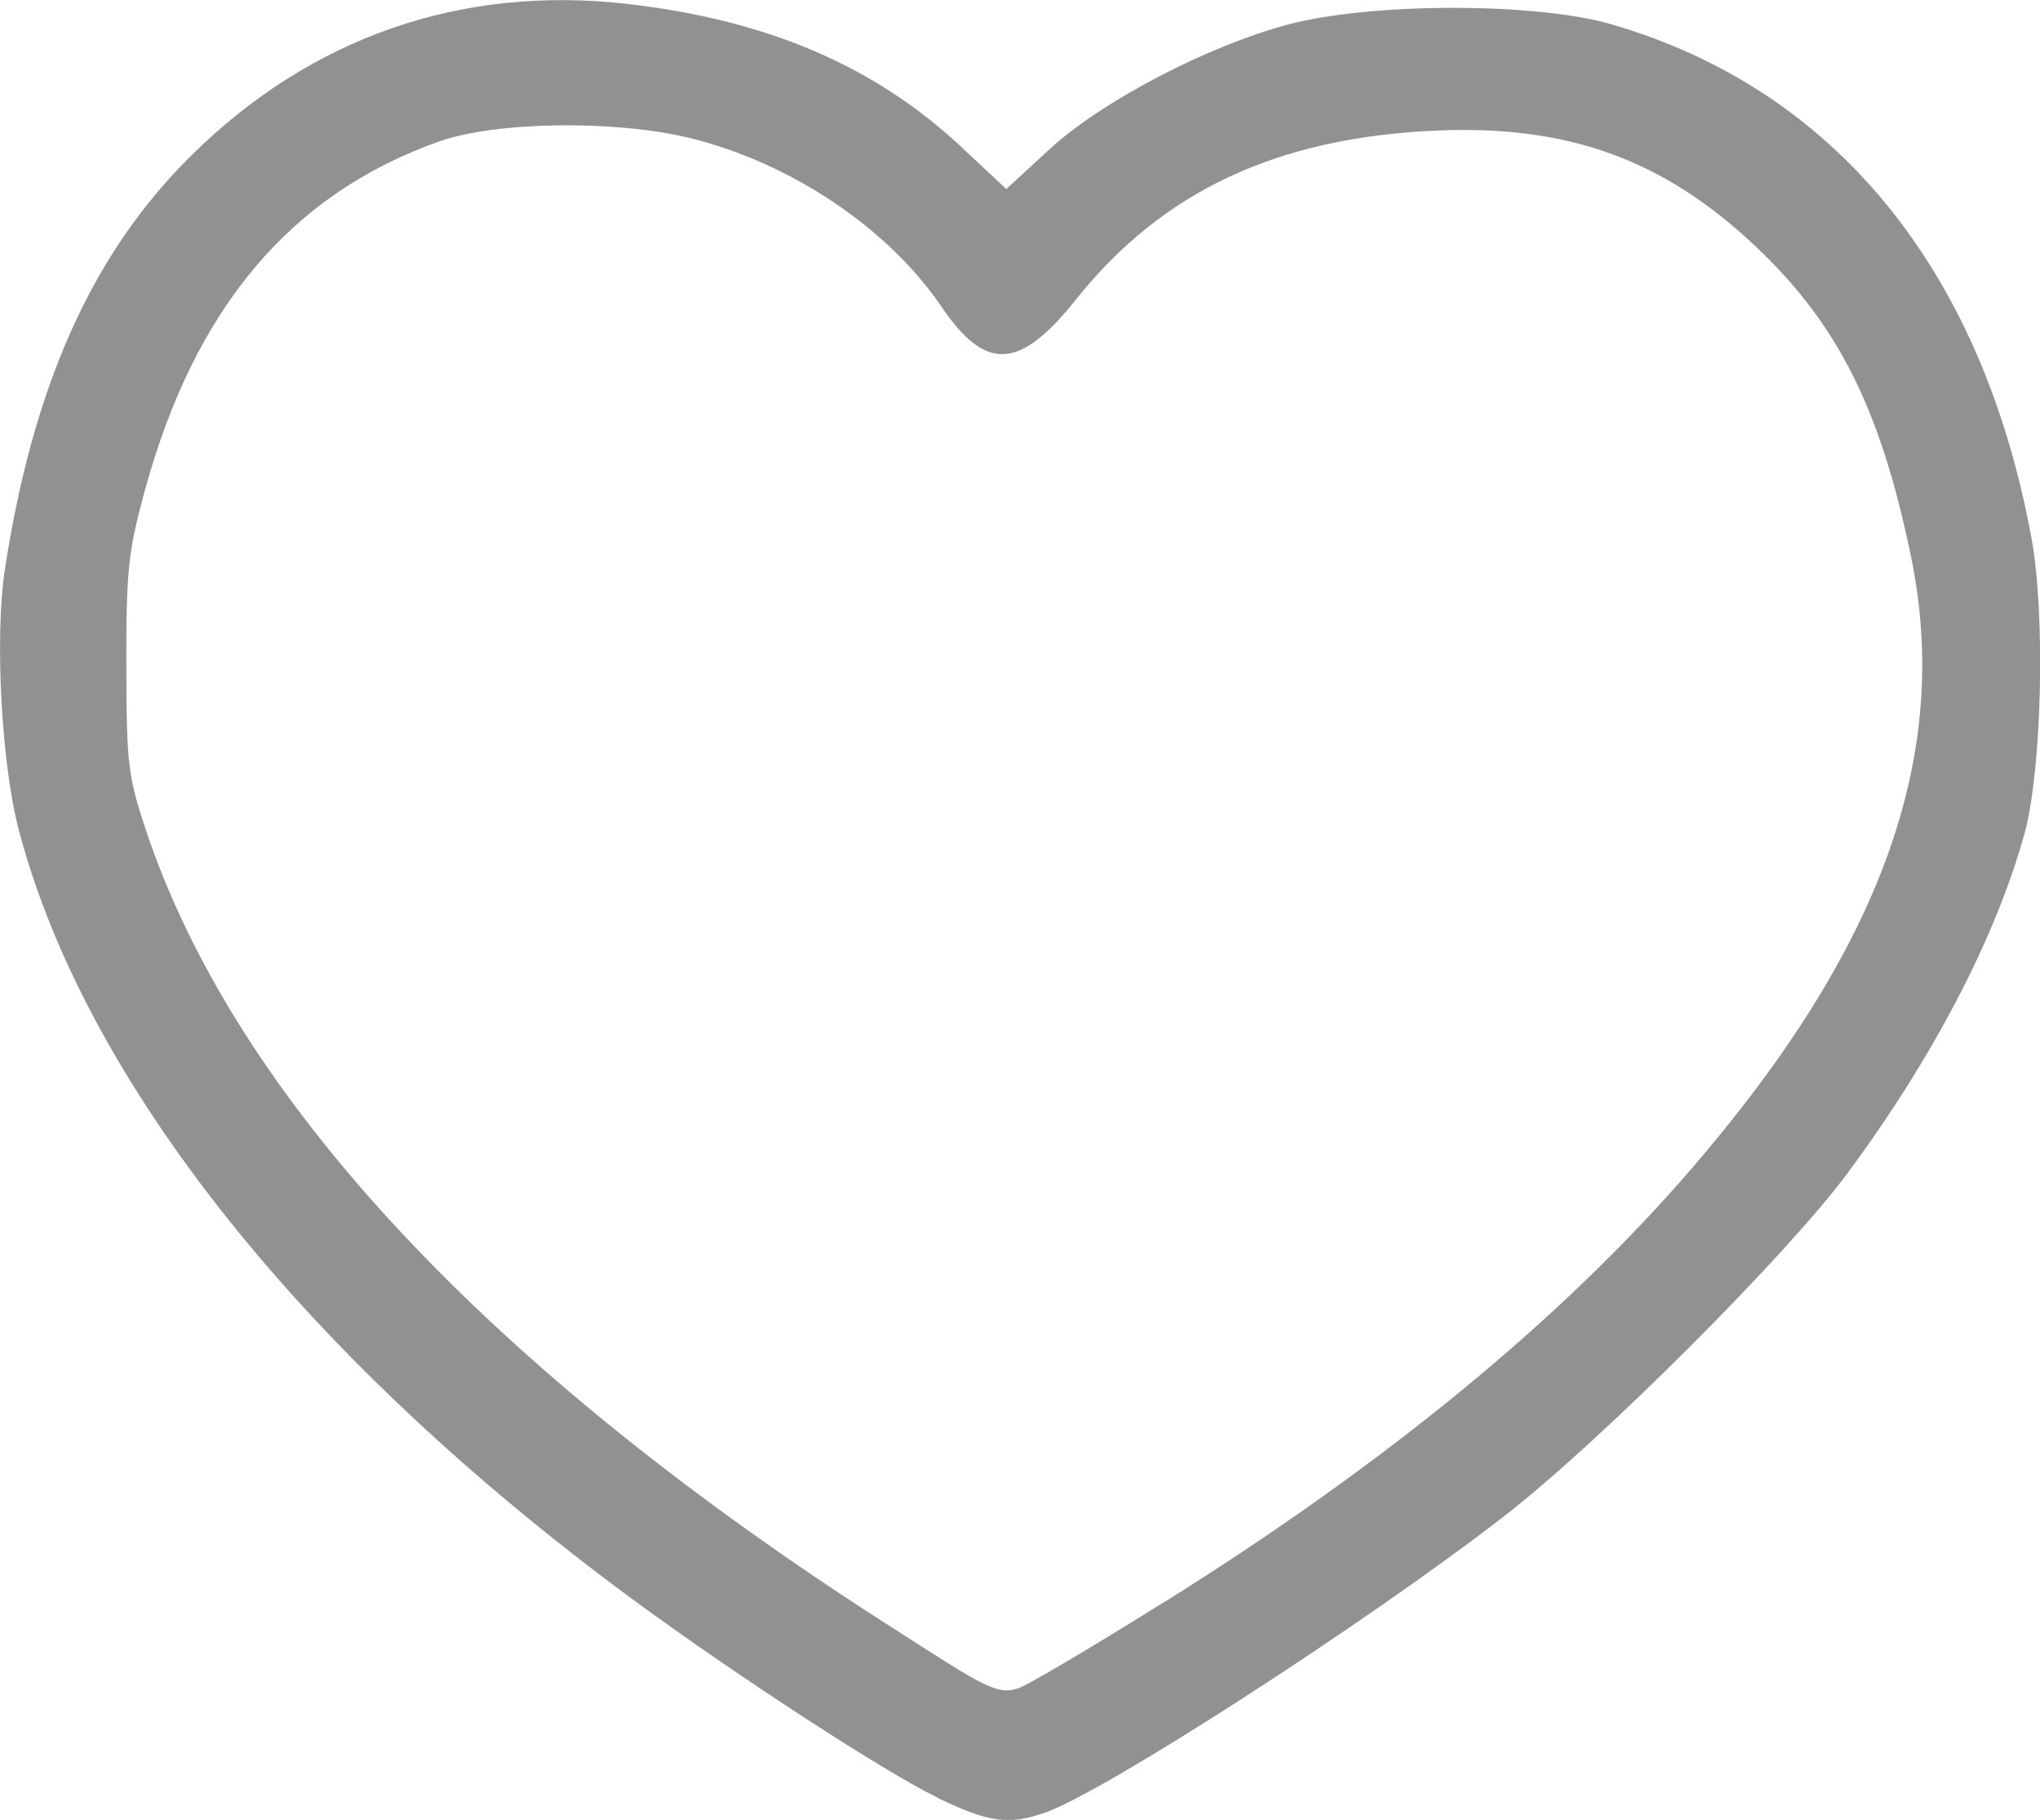
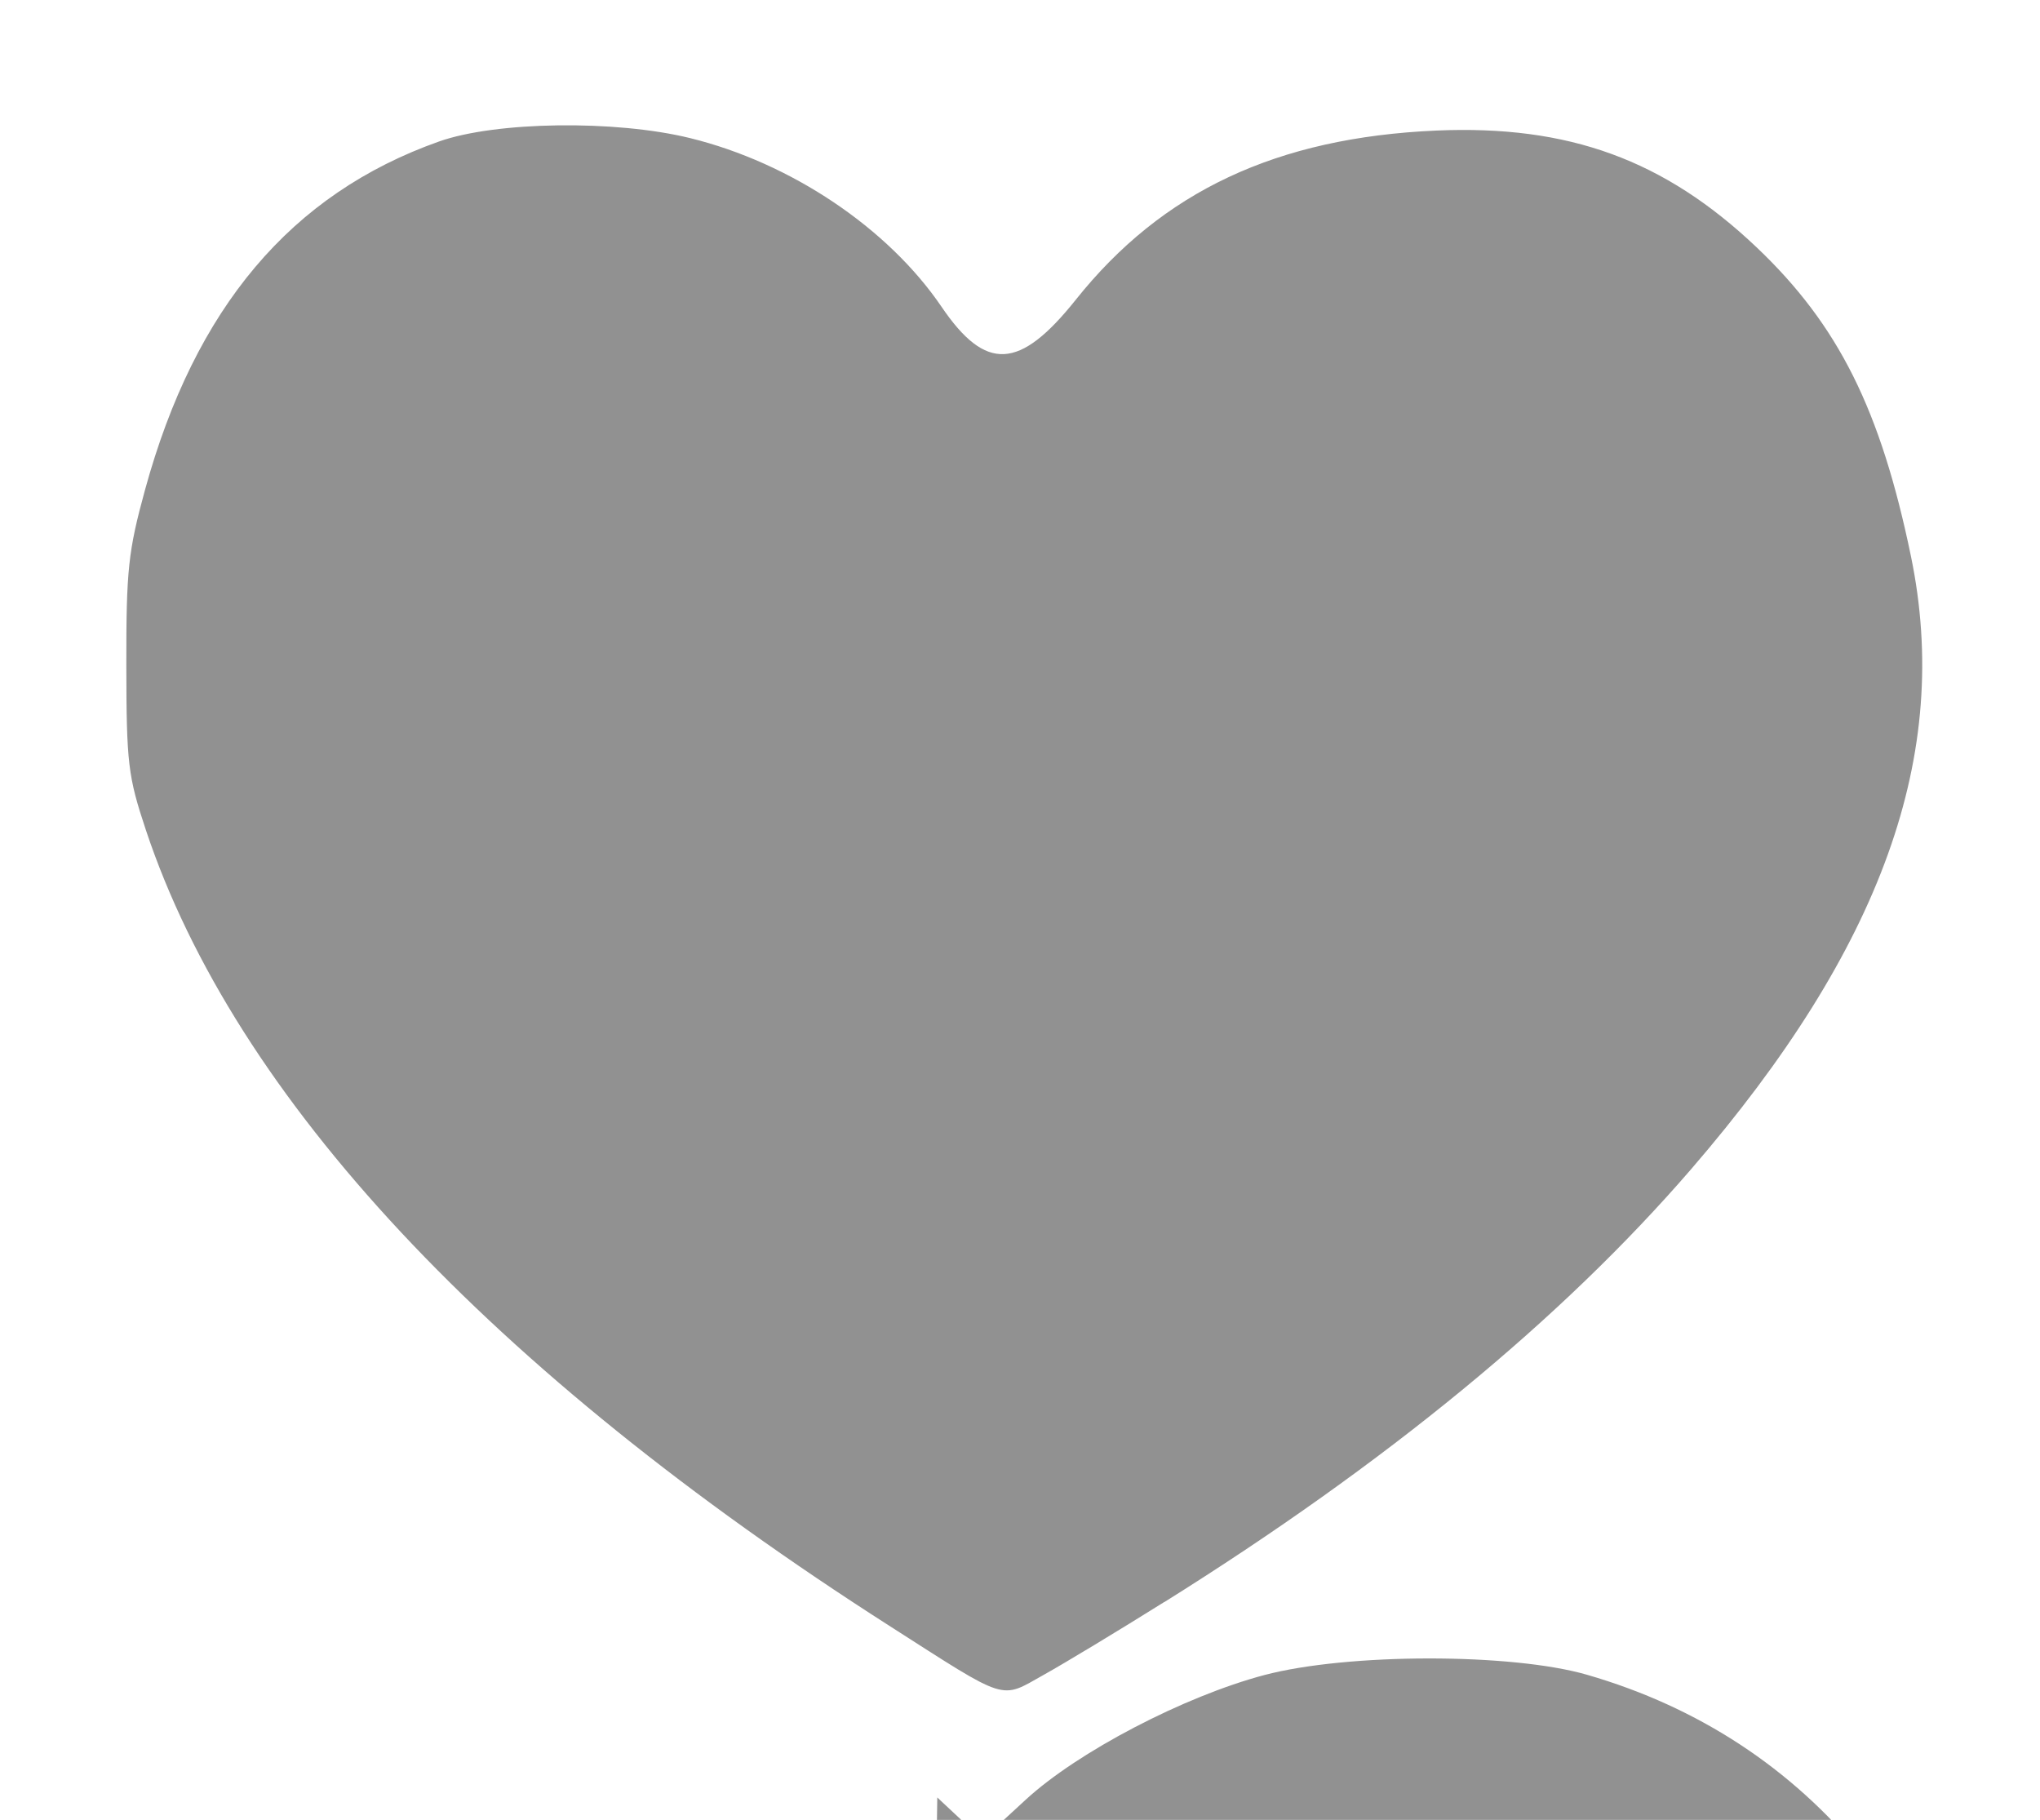
<svg xmlns="http://www.w3.org/2000/svg" xmlns:ns1="http://www.inkscape.org/namespaces/inkscape" xmlns:ns2="http://sodipodi.sourceforge.net/DTD/sodipodi-0.dtd" width="16.019mm" height="14.288mm" viewBox="0 0 16.019 14.288" version="1.1" id="svg8" ns1:version="1.0.2 (e86c8708, 2021-01-15)" ns2:docname="Wishlist Icon.svg">
  <defs id="defs2" />
  <g ns1:label="Layer 1" ns1:groupmode="layer" id="layer1" transform="translate(-104.531,-84.81)">
-     <path style="fill:#919191;fill-opacity:1;stroke-width:0.054" d="m 111.891,98.922 c -0.413,-0.199 -1.596,-0.969 -2.401,-1.562 -2.561,-1.887 -4.285,-4.047 -4.81,-6.028 -0.138,-0.522 -0.192,-1.522 -0.11,-2.056 0.222,-1.443 0.686,-2.476 1.459,-3.241 0.942,-0.934 2.128,-1.346 3.439,-1.193 1.094,0.127 1.934,0.488 2.611,1.121 l 0.354,0.331 0.34,-0.313 c 0.408,-0.376 1.244,-0.812 1.874,-0.979 0.655,-0.173 1.942,-0.174 2.535,-0.002 1.755,0.508 2.913,1.923 3.301,4.034 0.111,0.603 0.082,1.827 -0.055,2.322 -0.225,0.814 -0.721,1.764 -1.391,2.667 -0.482,0.649 -1.939,2.104 -2.69,2.687 -1.075,0.834 -3.148,2.172 -3.612,2.332 -0.286,0.099 -0.439,0.077 -0.844,-0.118 z m 1.783,-1.534 c 1.74,-1.088 3.12,-2.222 4.135,-3.397 1.503,-1.741 2.048,-3.26 1.728,-4.812 -0.238,-1.153 -0.57,-1.817 -1.212,-2.427 -0.725,-0.688 -1.476,-0.962 -2.516,-0.917 -1.252,0.055 -2.152,0.477 -2.831,1.329 -0.441,0.552 -0.706,0.566 -1.054,0.054 -0.421,-0.619 -1.184,-1.13 -1.975,-1.324 -0.587,-0.144 -1.525,-0.131 -1.971,0.027 -1.162,0.412 -1.916,1.305 -2.308,2.734 -0.132,0.482 -0.148,0.629 -0.147,1.377 10e-4,0.773 0.013,0.872 0.154,1.296 0.701,2.101 2.699,4.239 5.837,6.246 0.943,0.603 0.866,0.579 1.215,0.384 0.163,-0.091 0.589,-0.348 0.945,-0.571 z" id="path903" ns2:nodetypes="sssccsscsscssssssscsssssssssccssc" />
+     <path style="fill:#919191;fill-opacity:1;stroke-width:0.054" d="m 111.891,98.922 l 0.354,0.331 0.34,-0.313 c 0.408,-0.376 1.244,-0.812 1.874,-0.979 0.655,-0.173 1.942,-0.174 2.535,-0.002 1.755,0.508 2.913,1.923 3.301,4.034 0.111,0.603 0.082,1.827 -0.055,2.322 -0.225,0.814 -0.721,1.764 -1.391,2.667 -0.482,0.649 -1.939,2.104 -2.69,2.687 -1.075,0.834 -3.148,2.172 -3.612,2.332 -0.286,0.099 -0.439,0.077 -0.844,-0.118 z m 1.783,-1.534 c 1.74,-1.088 3.12,-2.222 4.135,-3.397 1.503,-1.741 2.048,-3.26 1.728,-4.812 -0.238,-1.153 -0.57,-1.817 -1.212,-2.427 -0.725,-0.688 -1.476,-0.962 -2.516,-0.917 -1.252,0.055 -2.152,0.477 -2.831,1.329 -0.441,0.552 -0.706,0.566 -1.054,0.054 -0.421,-0.619 -1.184,-1.13 -1.975,-1.324 -0.587,-0.144 -1.525,-0.131 -1.971,0.027 -1.162,0.412 -1.916,1.305 -2.308,2.734 -0.132,0.482 -0.148,0.629 -0.147,1.377 10e-4,0.773 0.013,0.872 0.154,1.296 0.701,2.101 2.699,4.239 5.837,6.246 0.943,0.603 0.866,0.579 1.215,0.384 0.163,-0.091 0.589,-0.348 0.945,-0.571 z" id="path903" ns2:nodetypes="sssccsscsscssssssscsssssssssccssc" />
  </g>
</svg>